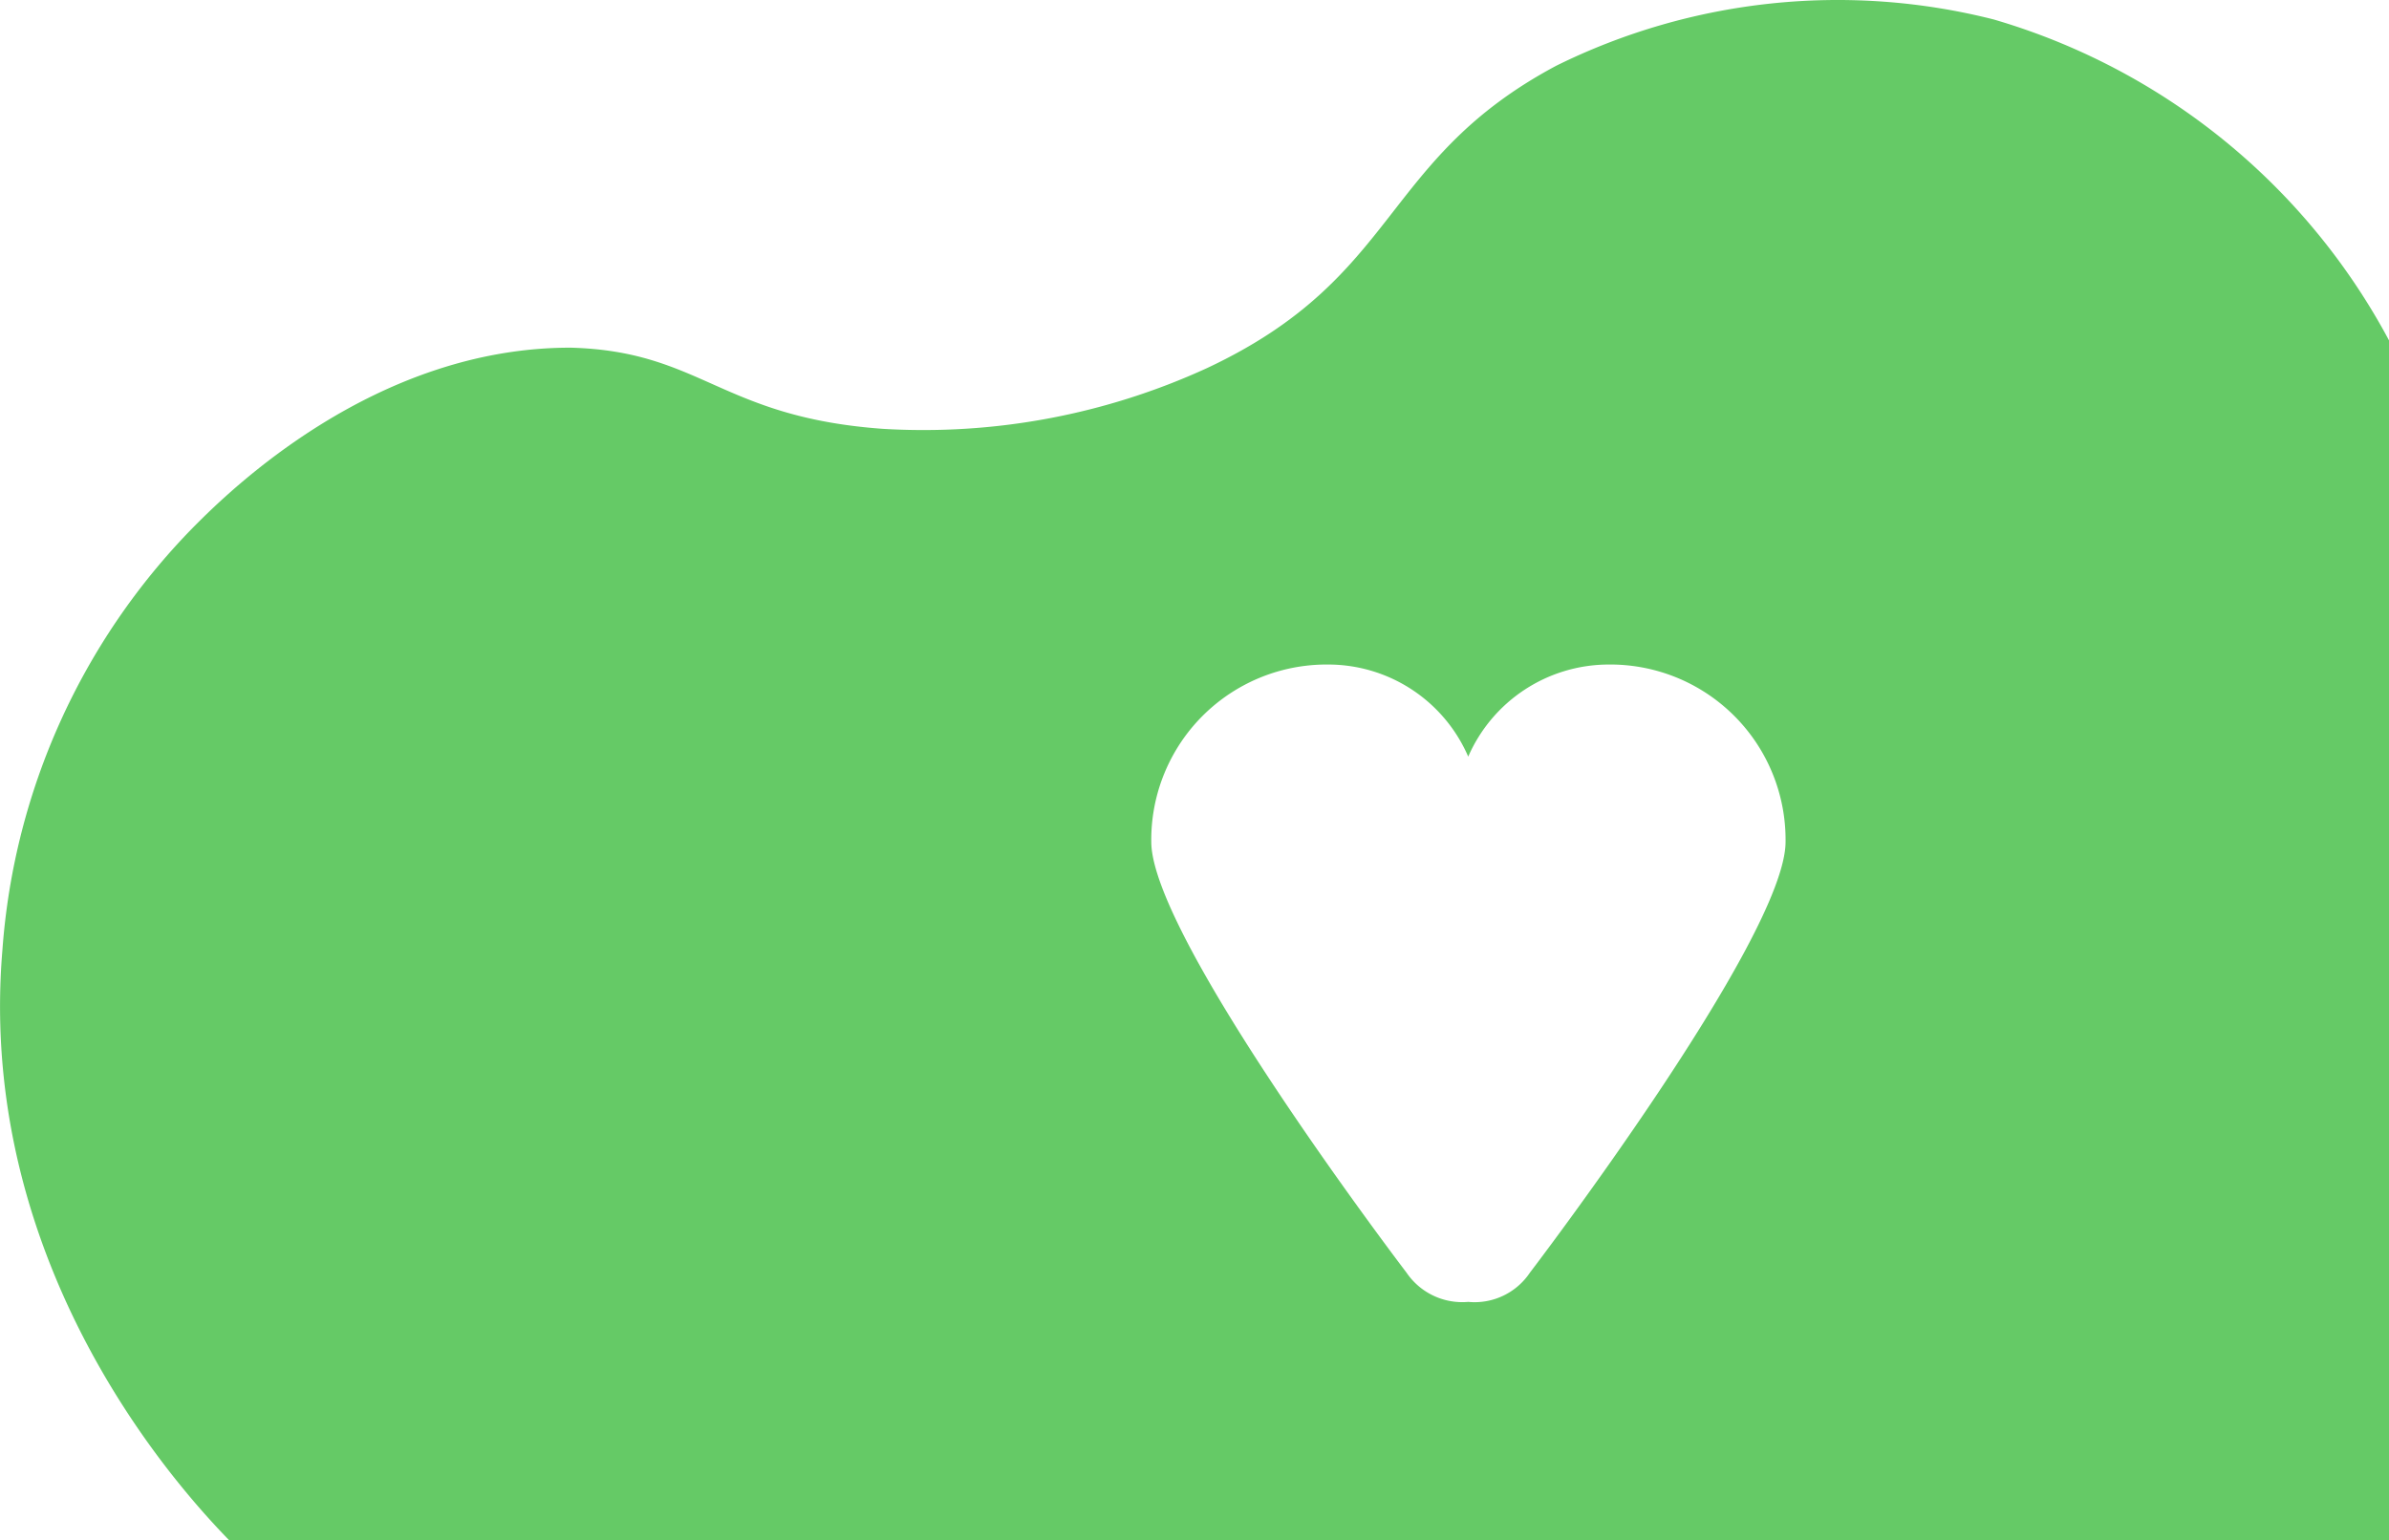
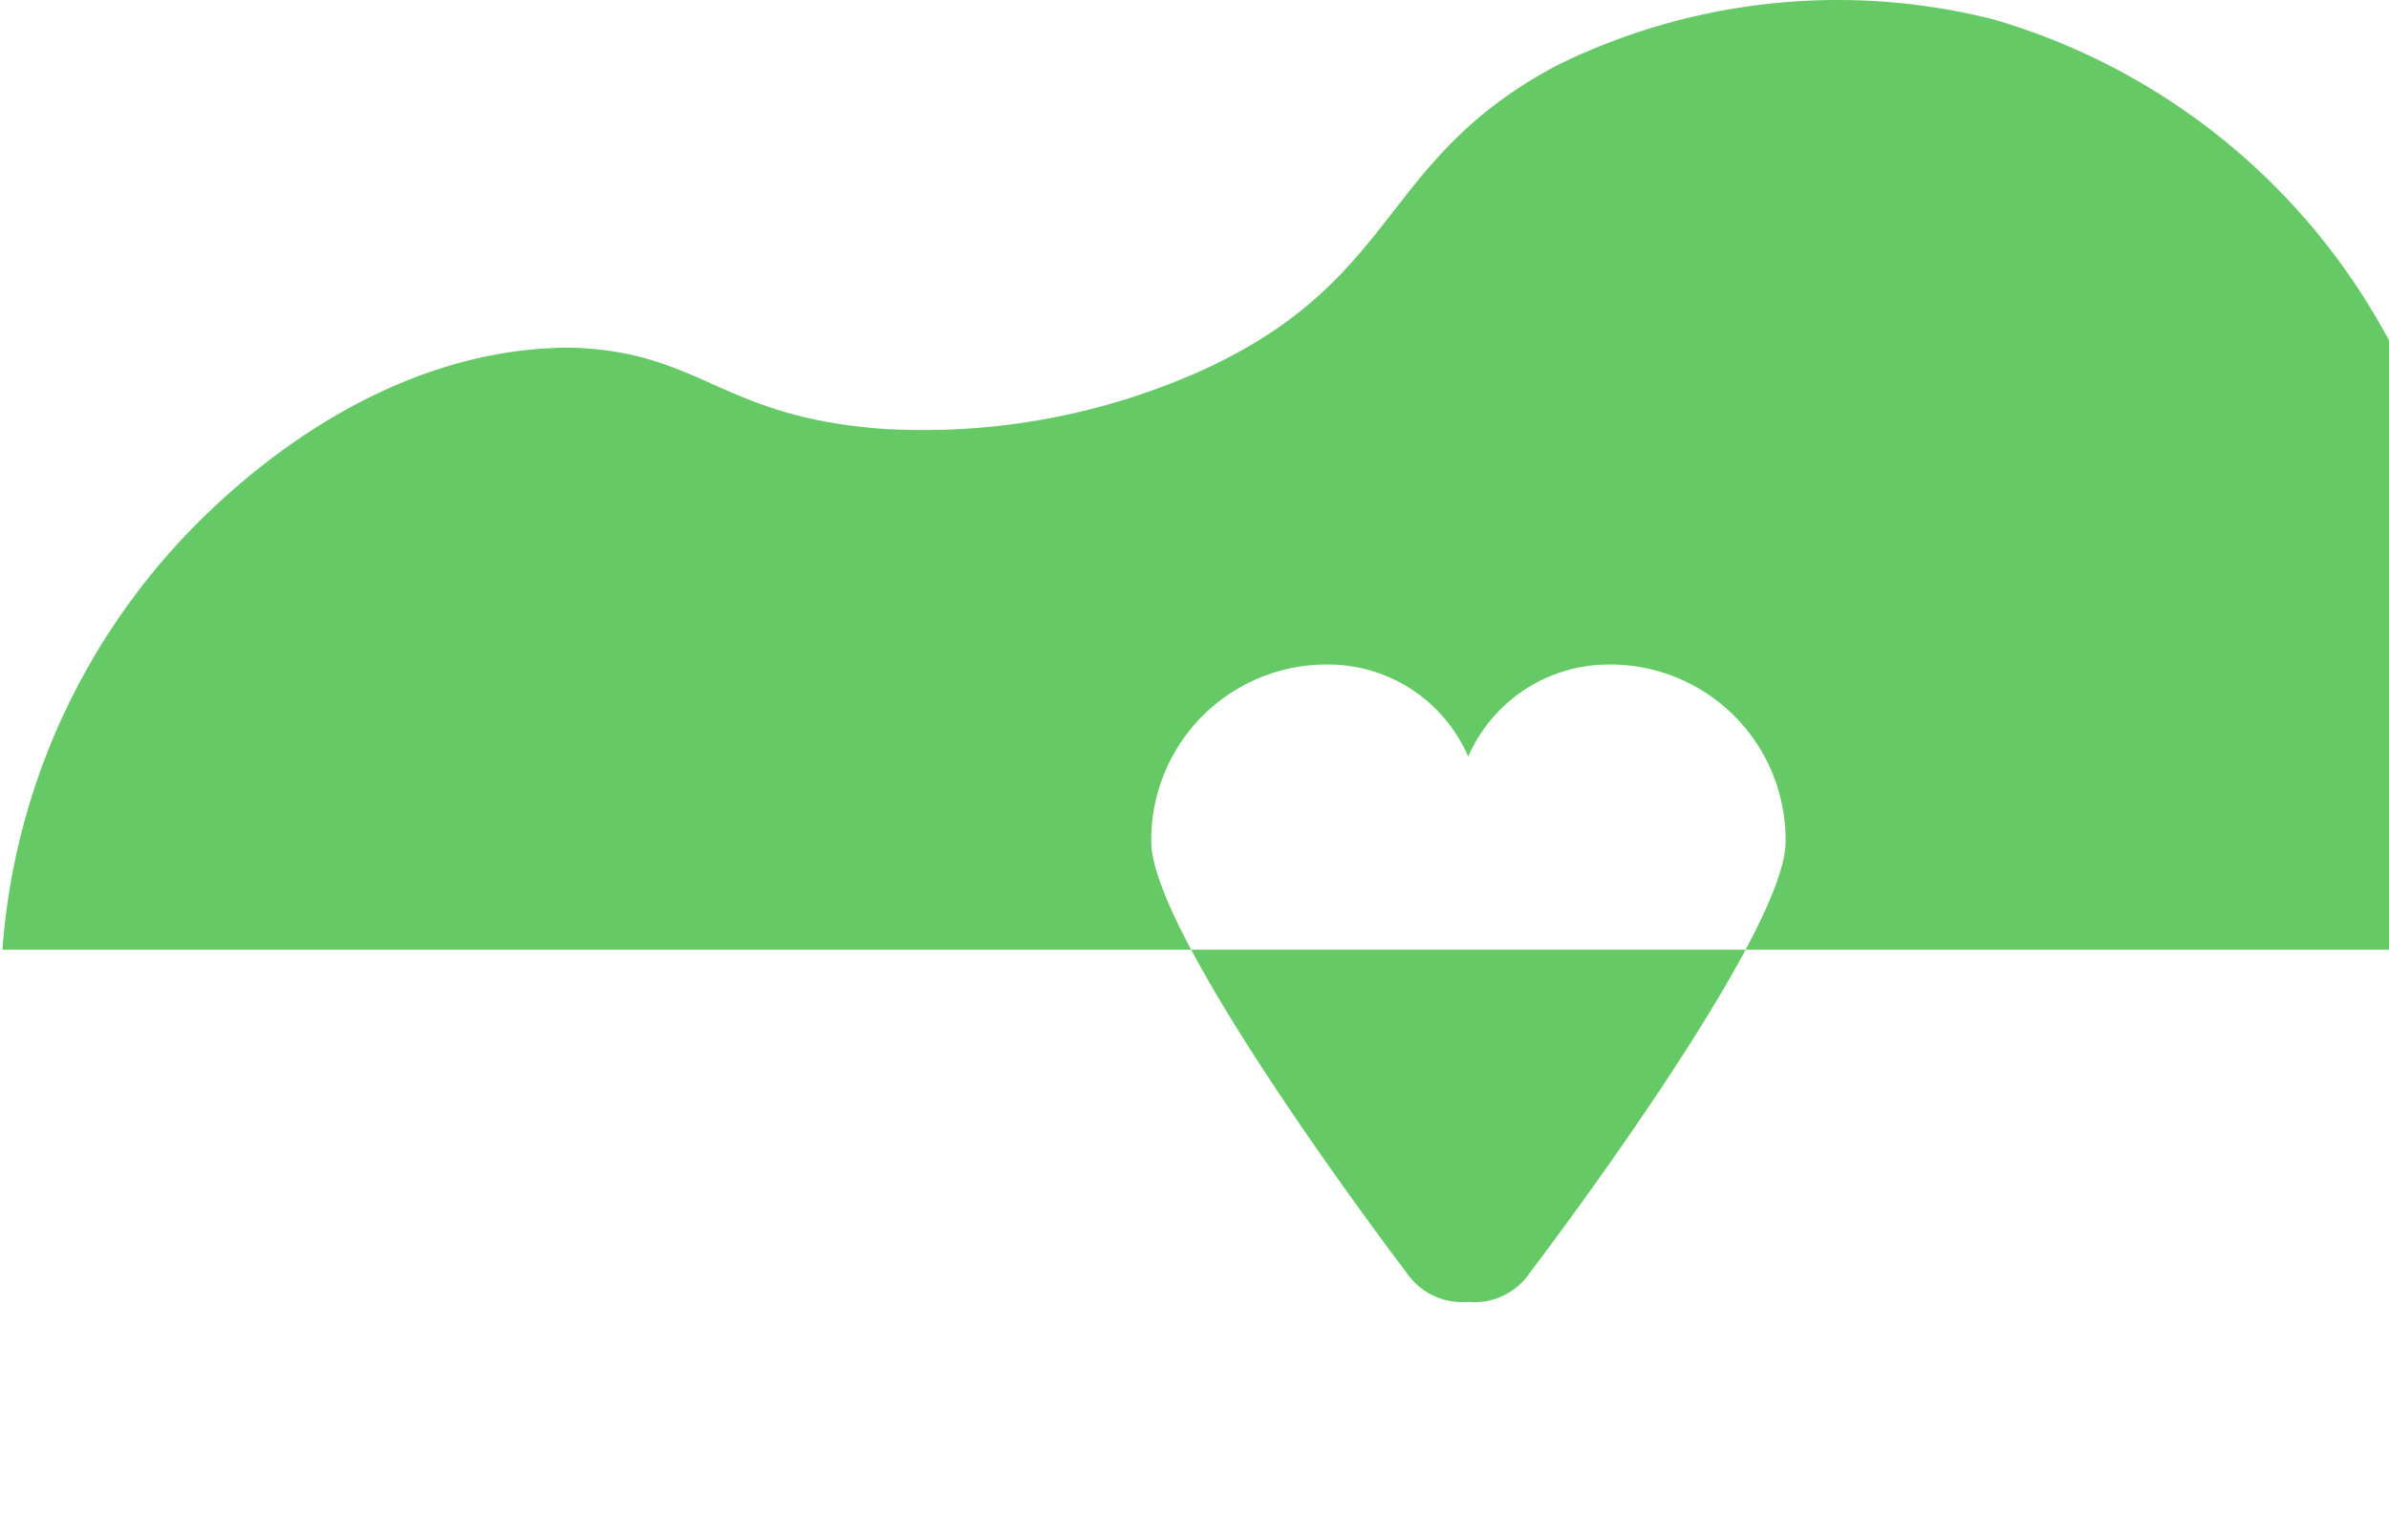
<svg xmlns="http://www.w3.org/2000/svg" viewBox="0 0 58.87 37.97">
  <defs>
    <style>.cls-1{fill:#65ca66;}</style>
  </defs>
  <g id="Capa_2" data-name="Capa 2">
    <g id="Capa_1-2" data-name="Capa 1">
-       <path class="cls-1" d="M49.13.48A15.65,15.65,0,0,0,38.35,1.62C34,3.94,34.52,6.83,29.75,9.07a16.75,16.75,0,0,1-8,1.5c-4-.29-4.46-1.91-7.68-2C9.24,8.56,5.65,12.1,4.76,13A16.59,16.59,0,0,0,.06,23.41C-.62,31.5,4.8,37.09,5.68,38H58.87V8.39A16.19,16.19,0,0,0,49.13.48ZM37.7,31.37a1.64,1.64,0,0,1-1.52.72,1.66,1.66,0,0,1-1.52-.72s-6.29-8.25-6.29-10.62a4.32,4.32,0,0,1,4.37-4.37,3.76,3.76,0,0,1,3.44,2.27,3.78,3.78,0,0,1,3.44-2.27A4.32,4.32,0,0,1,44,20.75C44,23.12,37.7,31.37,37.7,31.37Z" />
+       <path class="cls-1" d="M49.13.48A15.65,15.65,0,0,0,38.35,1.62C34,3.94,34.52,6.83,29.75,9.07a16.75,16.75,0,0,1-8,1.5c-4-.29-4.46-1.91-7.68-2C9.24,8.56,5.65,12.1,4.76,13A16.59,16.59,0,0,0,.06,23.41H58.87V8.39A16.19,16.19,0,0,0,49.13.48ZM37.7,31.37a1.64,1.64,0,0,1-1.52.72,1.66,1.66,0,0,1-1.52-.72s-6.29-8.25-6.29-10.62a4.32,4.32,0,0,1,4.37-4.37,3.76,3.76,0,0,1,3.44,2.27,3.78,3.78,0,0,1,3.44-2.27A4.32,4.32,0,0,1,44,20.75C44,23.12,37.7,31.37,37.7,31.37Z" />
    </g>
  </g>
</svg>